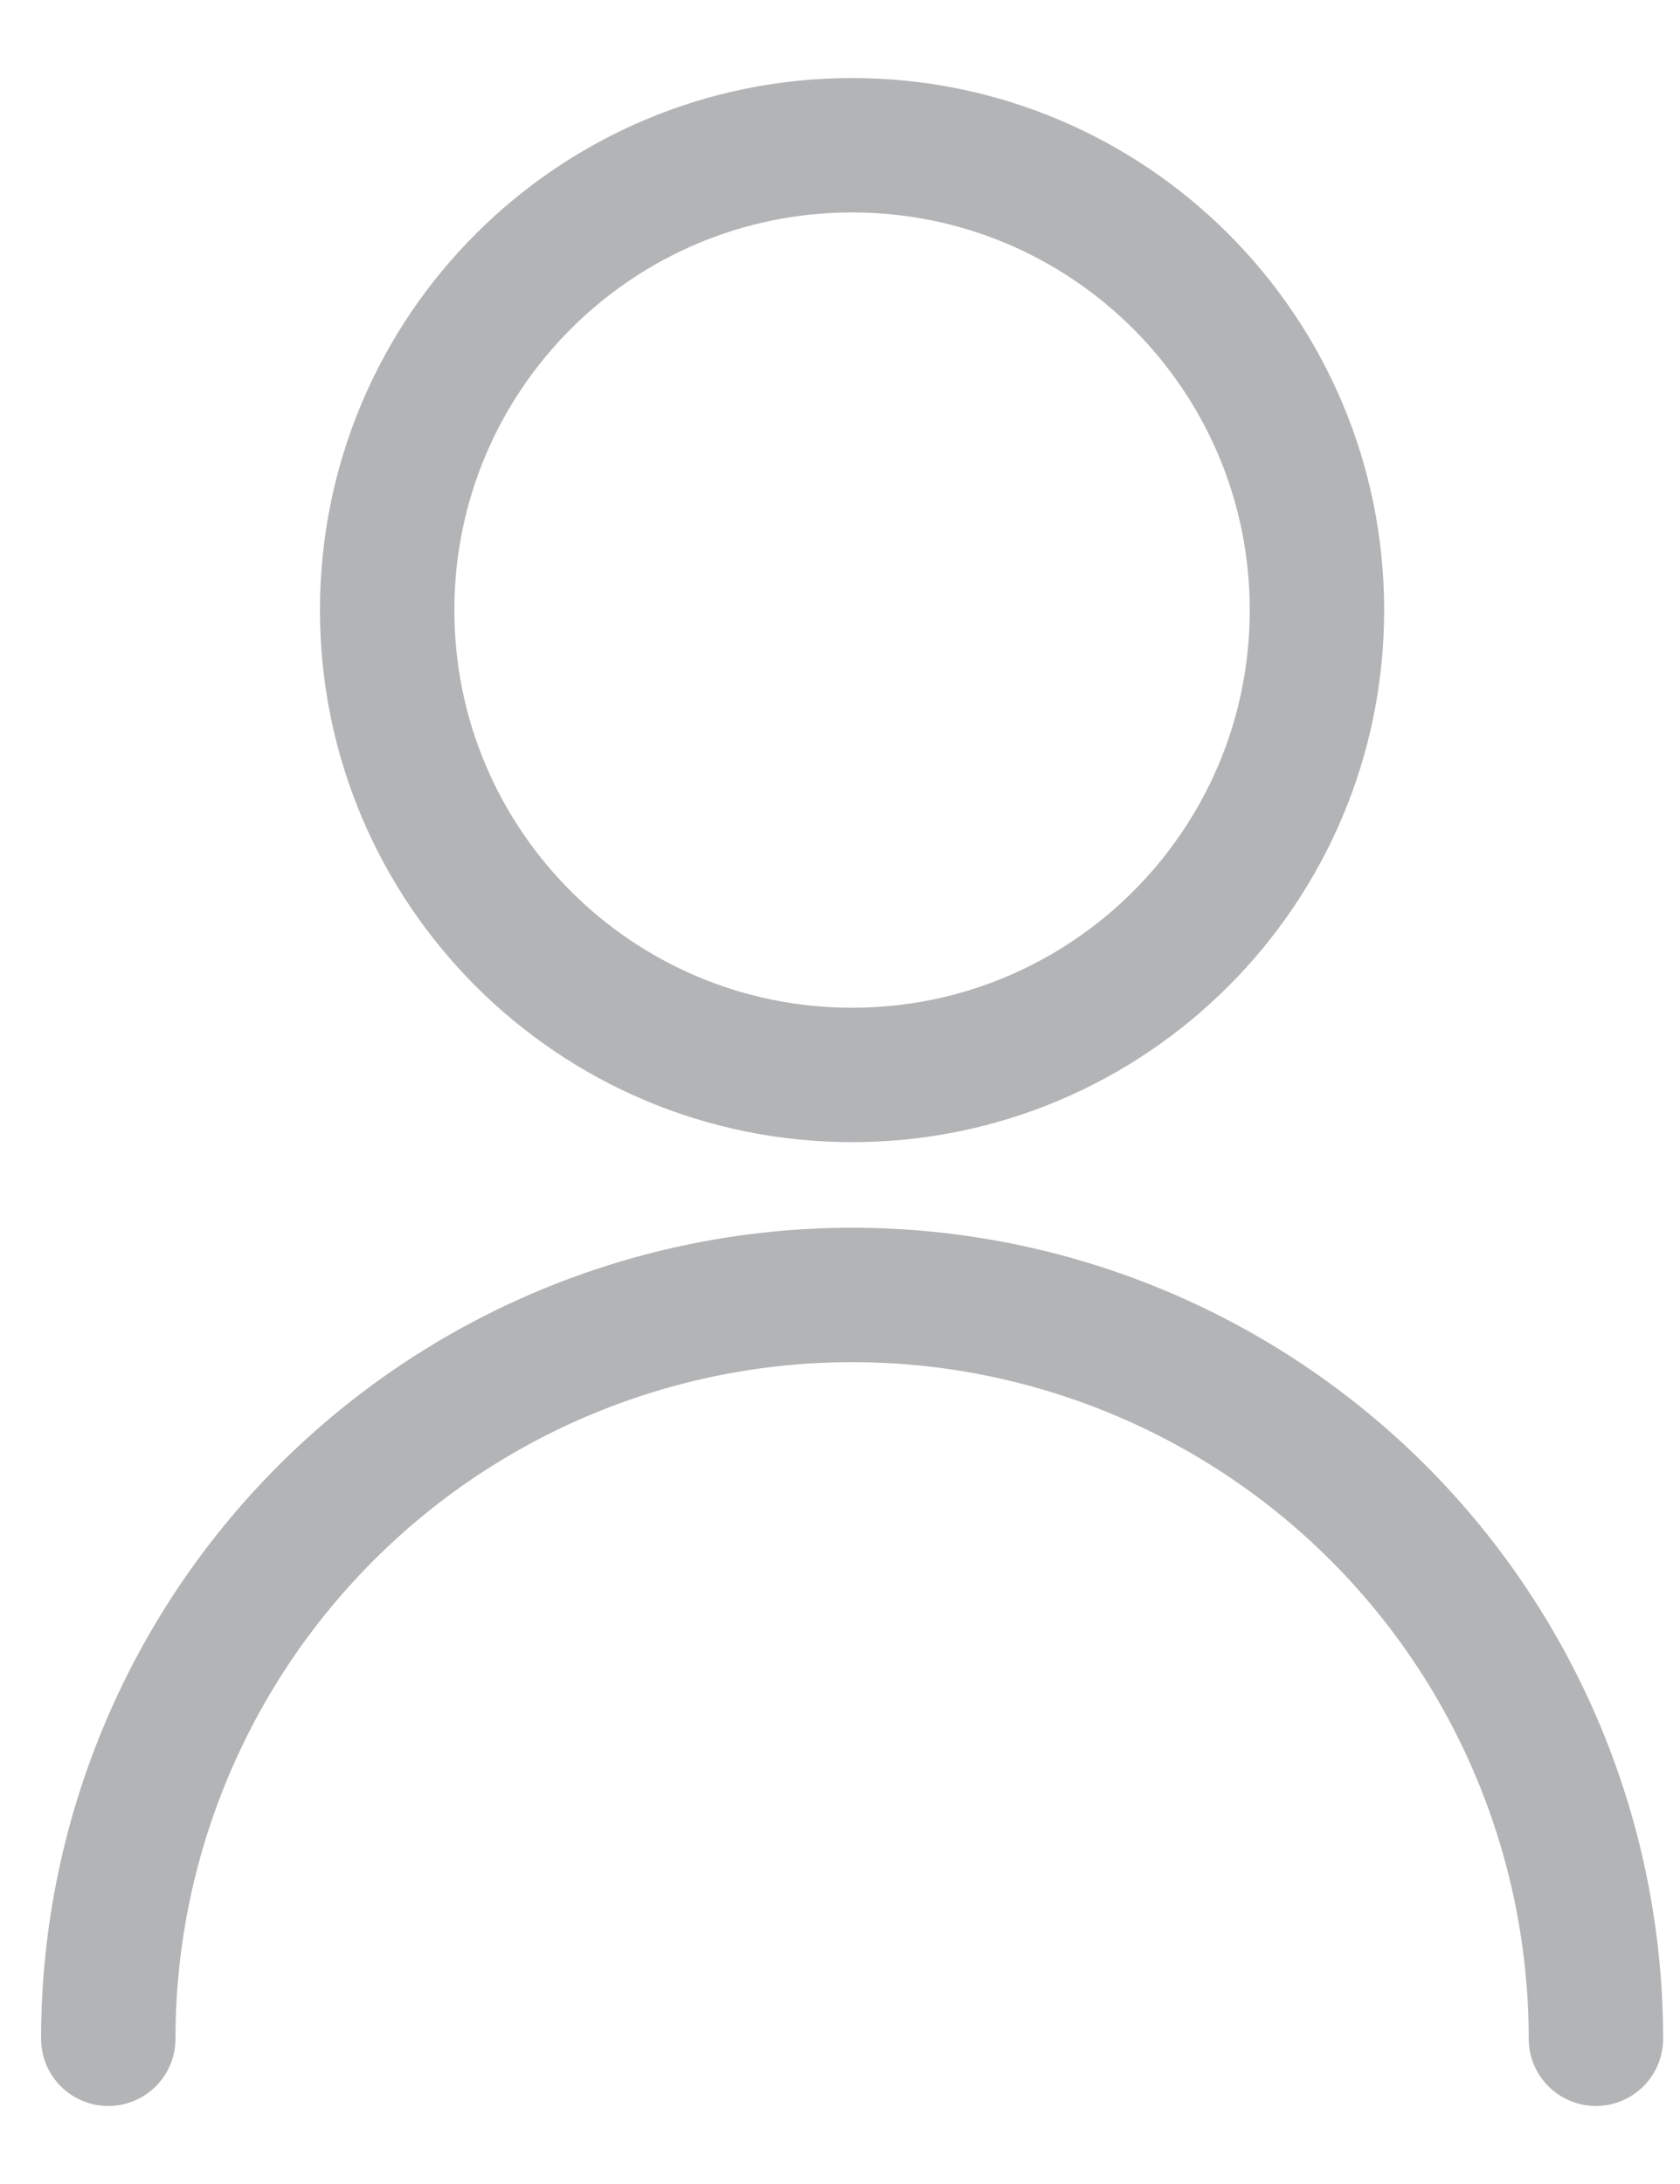
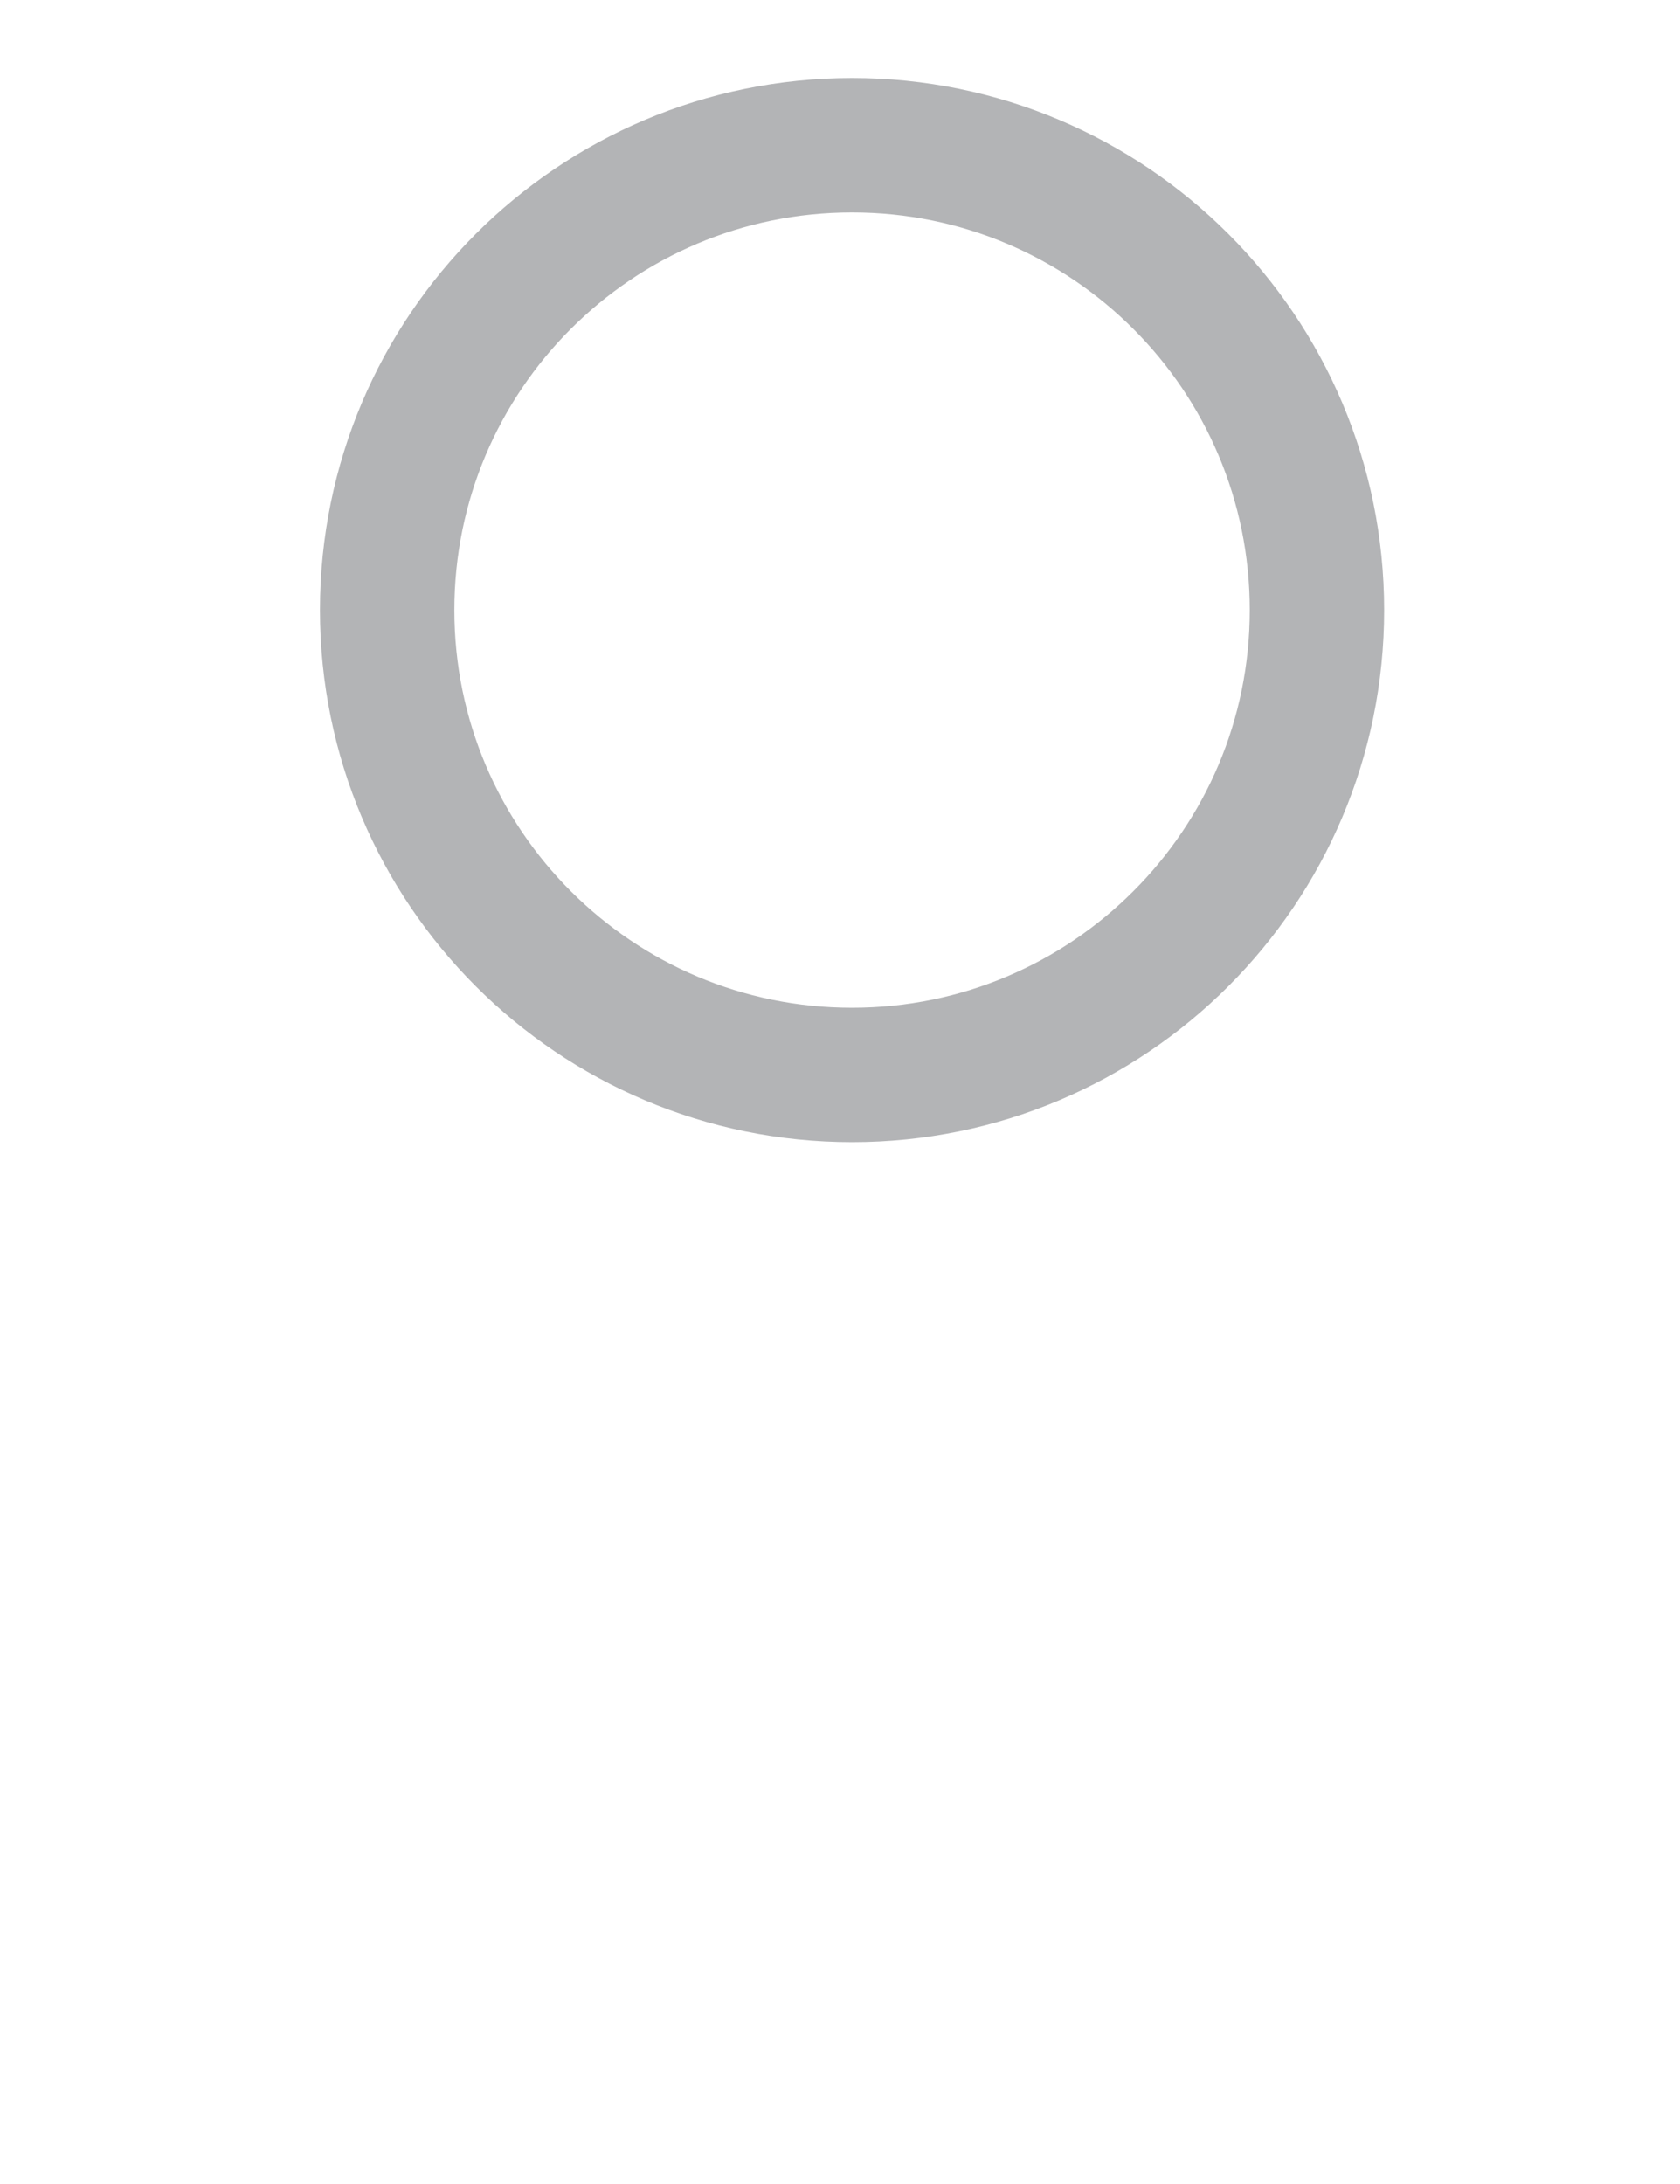
<svg xmlns="http://www.w3.org/2000/svg" width="20" height="26" viewBox="0 0 20 26" fill="none">
  <path d="M10.144 12.797C13.2 12.797 15.678 10.319 15.678 7.263C15.678 4.206 13.2 1.729 10.144 1.729C7.087 1.729 4.609 4.206 4.609 7.263C4.609 10.319 7.087 12.797 10.144 12.797Z" stroke="#686A6F" stroke-opacity="0.5" stroke-width="1.6" stroke-linecap="round" stroke-linejoin="round" />
-   <path d="M1.289 24.271C1.289 21.923 2.222 19.67 3.883 18.01C5.543 16.349 7.796 15.416 10.144 15.416C12.493 15.416 14.745 16.349 16.406 18.01C18.066 19.67 18.999 21.923 18.999 24.271" stroke="#686A6F" stroke-opacity="0.5" stroke-width="1.6" stroke-linecap="round" stroke-linejoin="round" />
</svg>